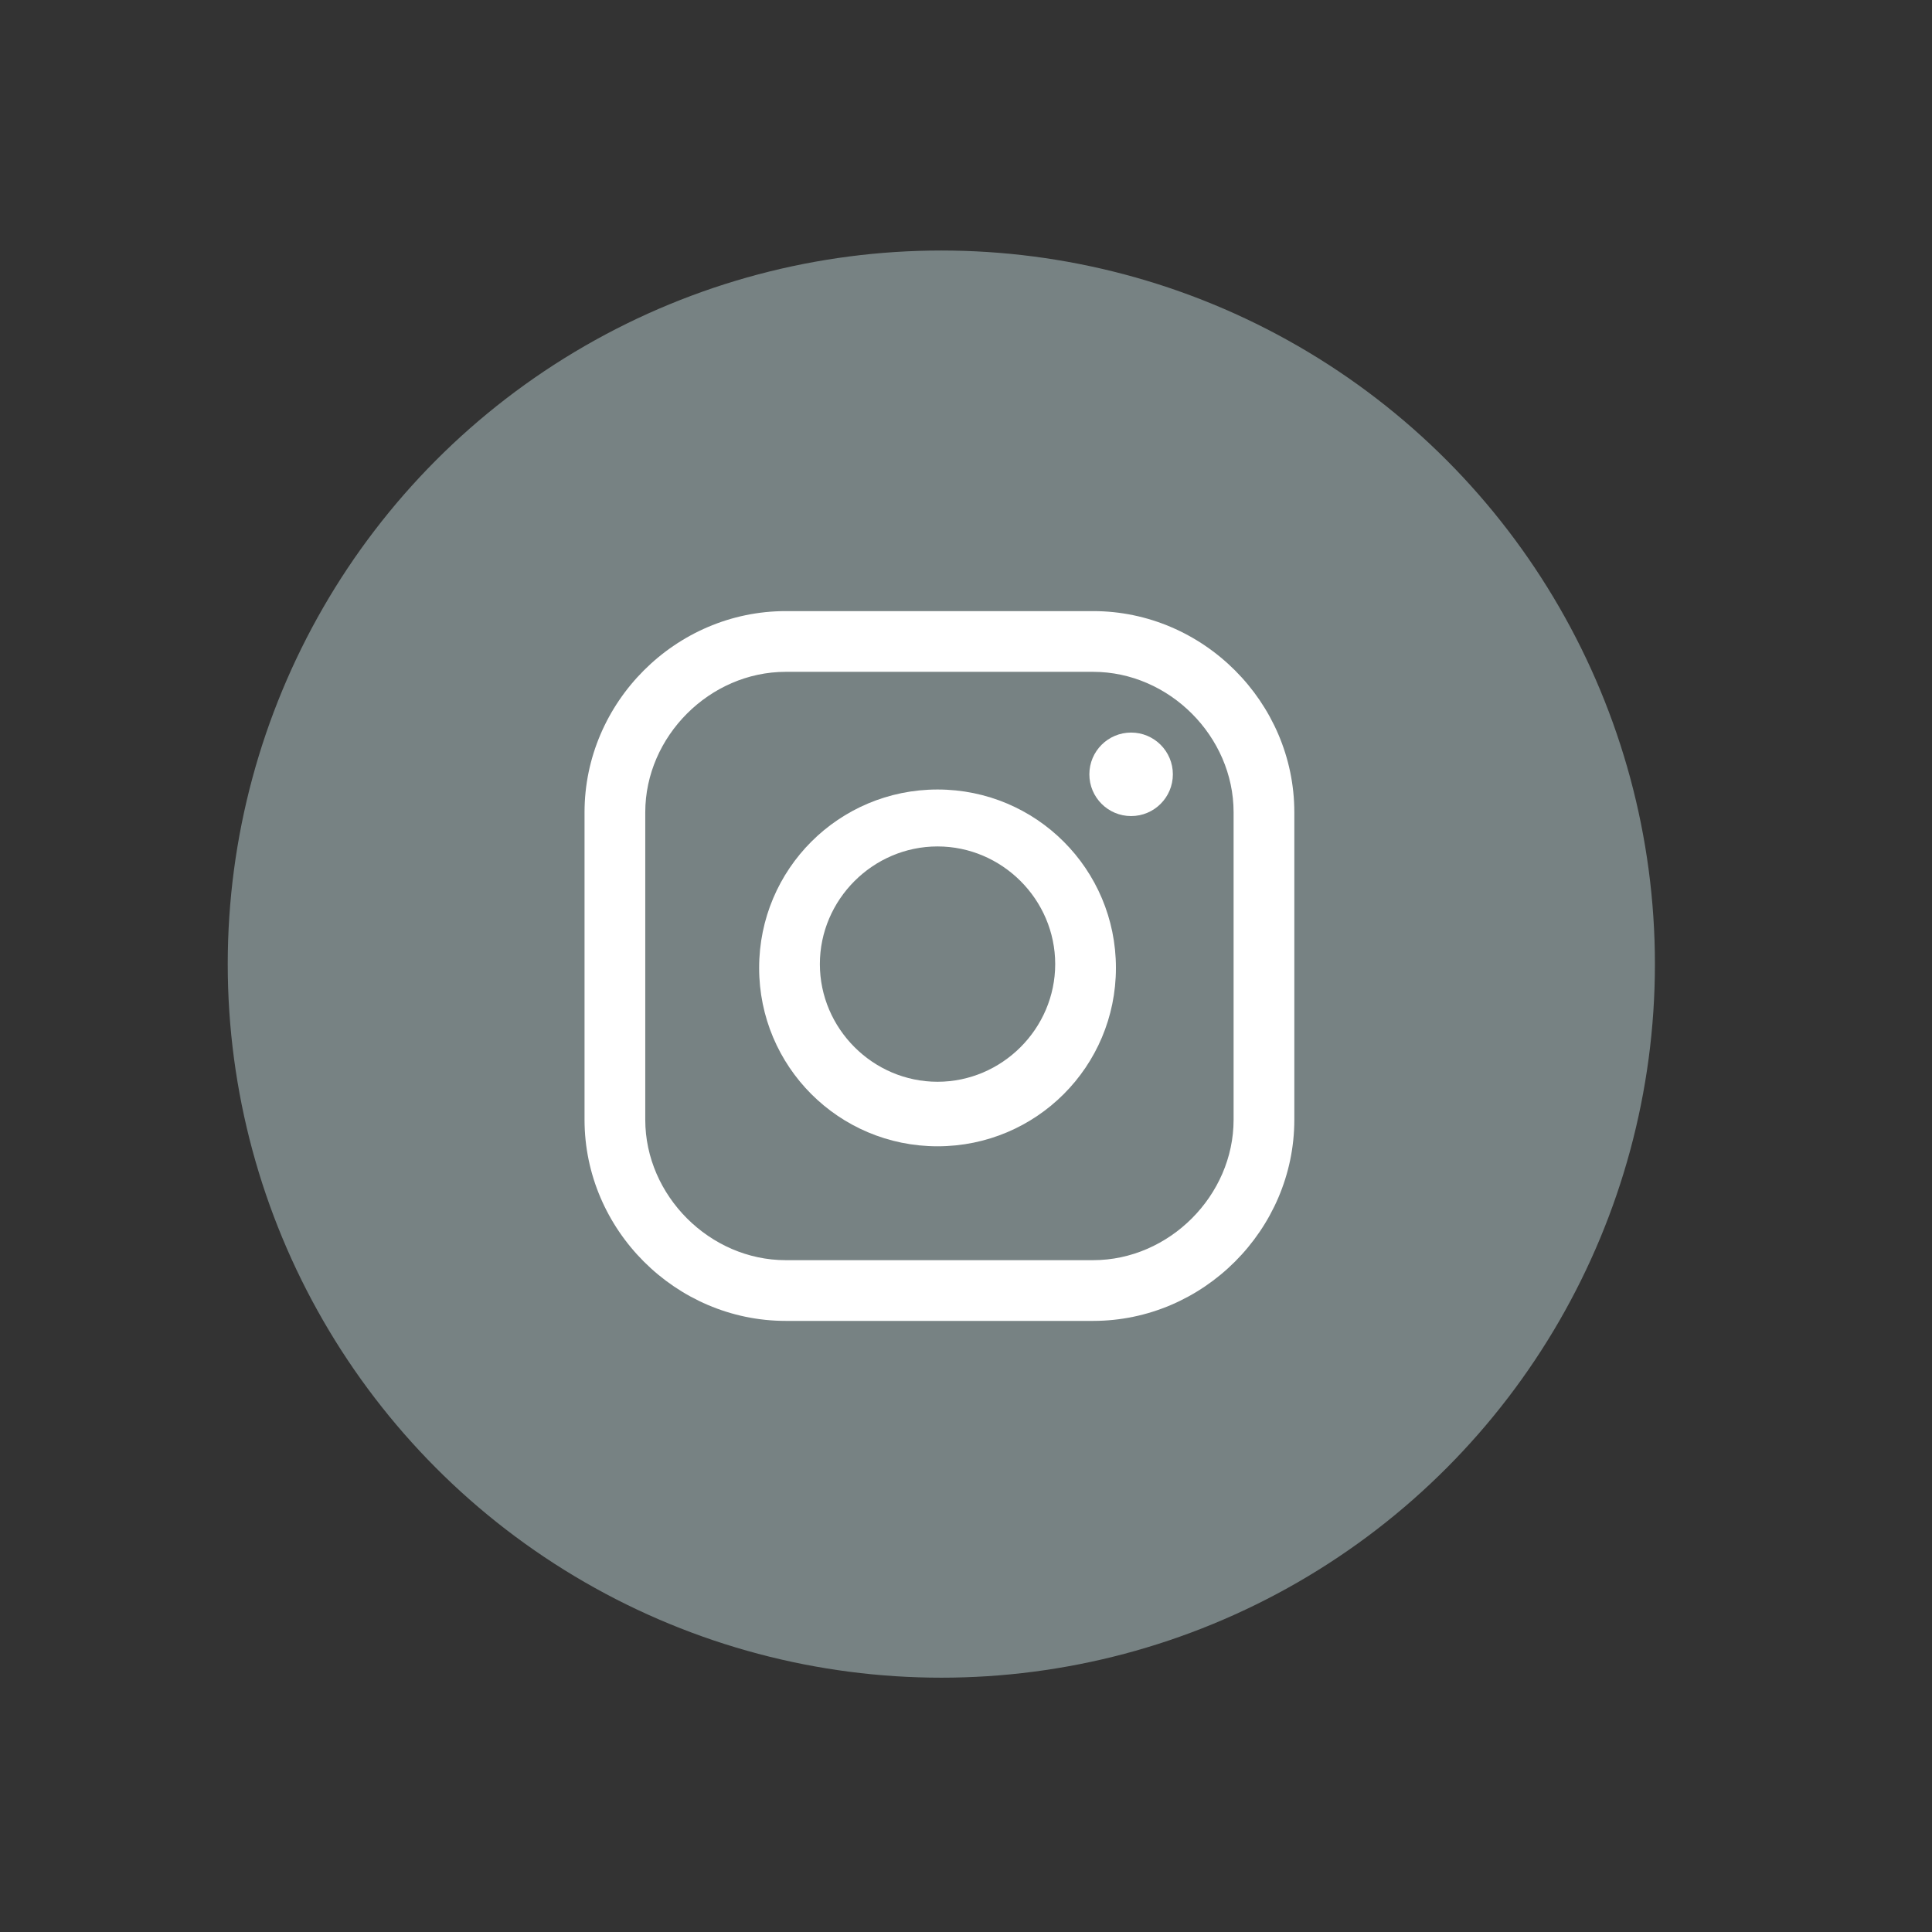
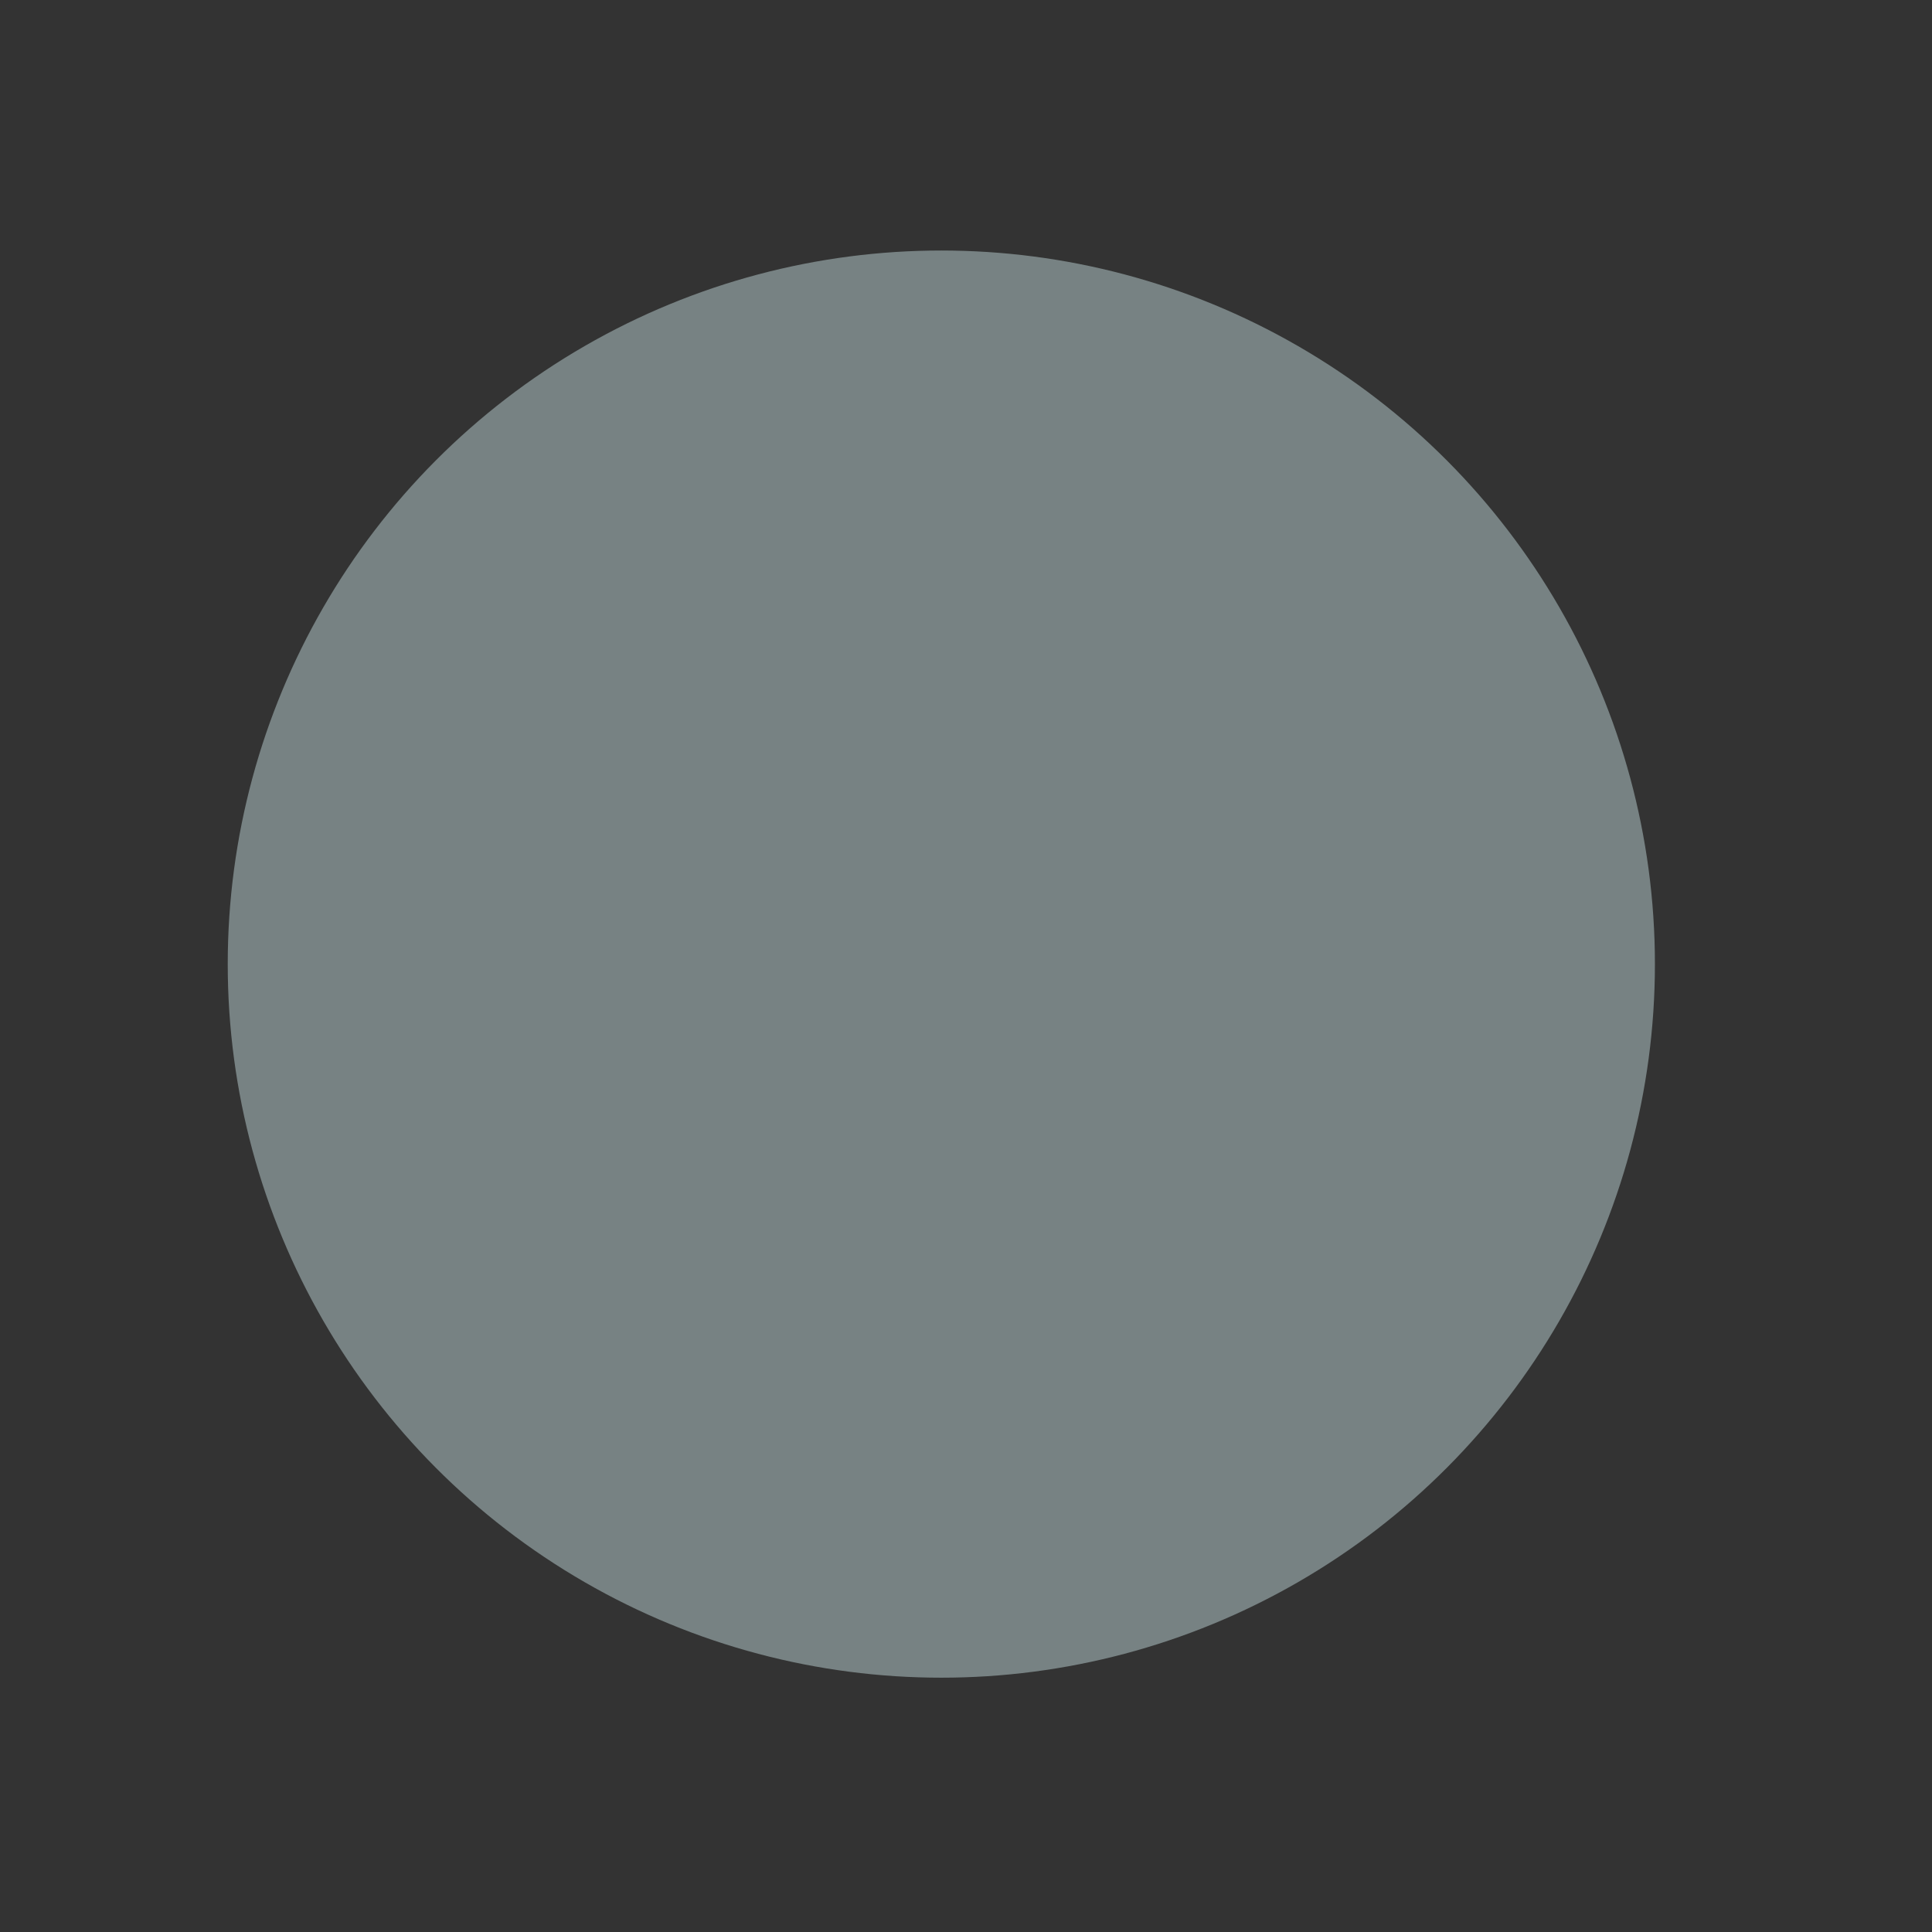
<svg xmlns="http://www.w3.org/2000/svg" width="50.9" height="50.9" version="1.1" viewBox="0 0 50.9 50.9">
  <rect x="0" y="0" width="50.9" height="50.9" fill="#333333" stroke="none" />
  <defs>
    <style>
      .cls-1 {
        fill: #fff;
      }

      .cls-2 {
        fill: #778283;
      }
    </style>
  </defs>
  <g>
    <g id="Layer_1">
      <g id="Layer_1-2" data-name="Layer_1">
        <circle class="cls-2" cx="24.8" cy="25.4" r="18.8" />
        <g>
-           <path class="cls-1" d="M24.7,30.2c-2.6,0-4.7-2.1-4.7-4.7s2.1-4.7,4.7-4.7,4.7,2.1,4.7,4.7-2.1,4.7-4.7,4.7ZM24.7,22.3c-1.7,0-3.1,1.4-3.1,3.1s1.4,3.1,3.1,3.1,3.1-1.4,3.1-3.1-1.4-3.1-3.1-3.1Z" />
-           <circle class="cls-1" cx="29.8" cy="20.4" r="1.1" />
-           <path class="cls-1" d="M28.8,34.8h-8.1c-2.9,0-5.3-2.4-5.3-5.3v-8.1c0-2.9,2.4-5.3,5.3-5.3h8.1c2.9,0,5.3,2.4,5.3,5.3v8.1c0,2.9-2.4,5.3-5.3,5.3ZM20.7,17.7c-2,0-3.7,1.7-3.7,3.7v8.1c0,2,1.7,3.7,3.7,3.7h8.1c2,0,3.7-1.7,3.7-3.7v-8.1c0-2-1.7-3.7-3.7-3.7h-8.1Z" />
-         </g>
+           </g>
      </g>
    </g>
  </g>
</svg>